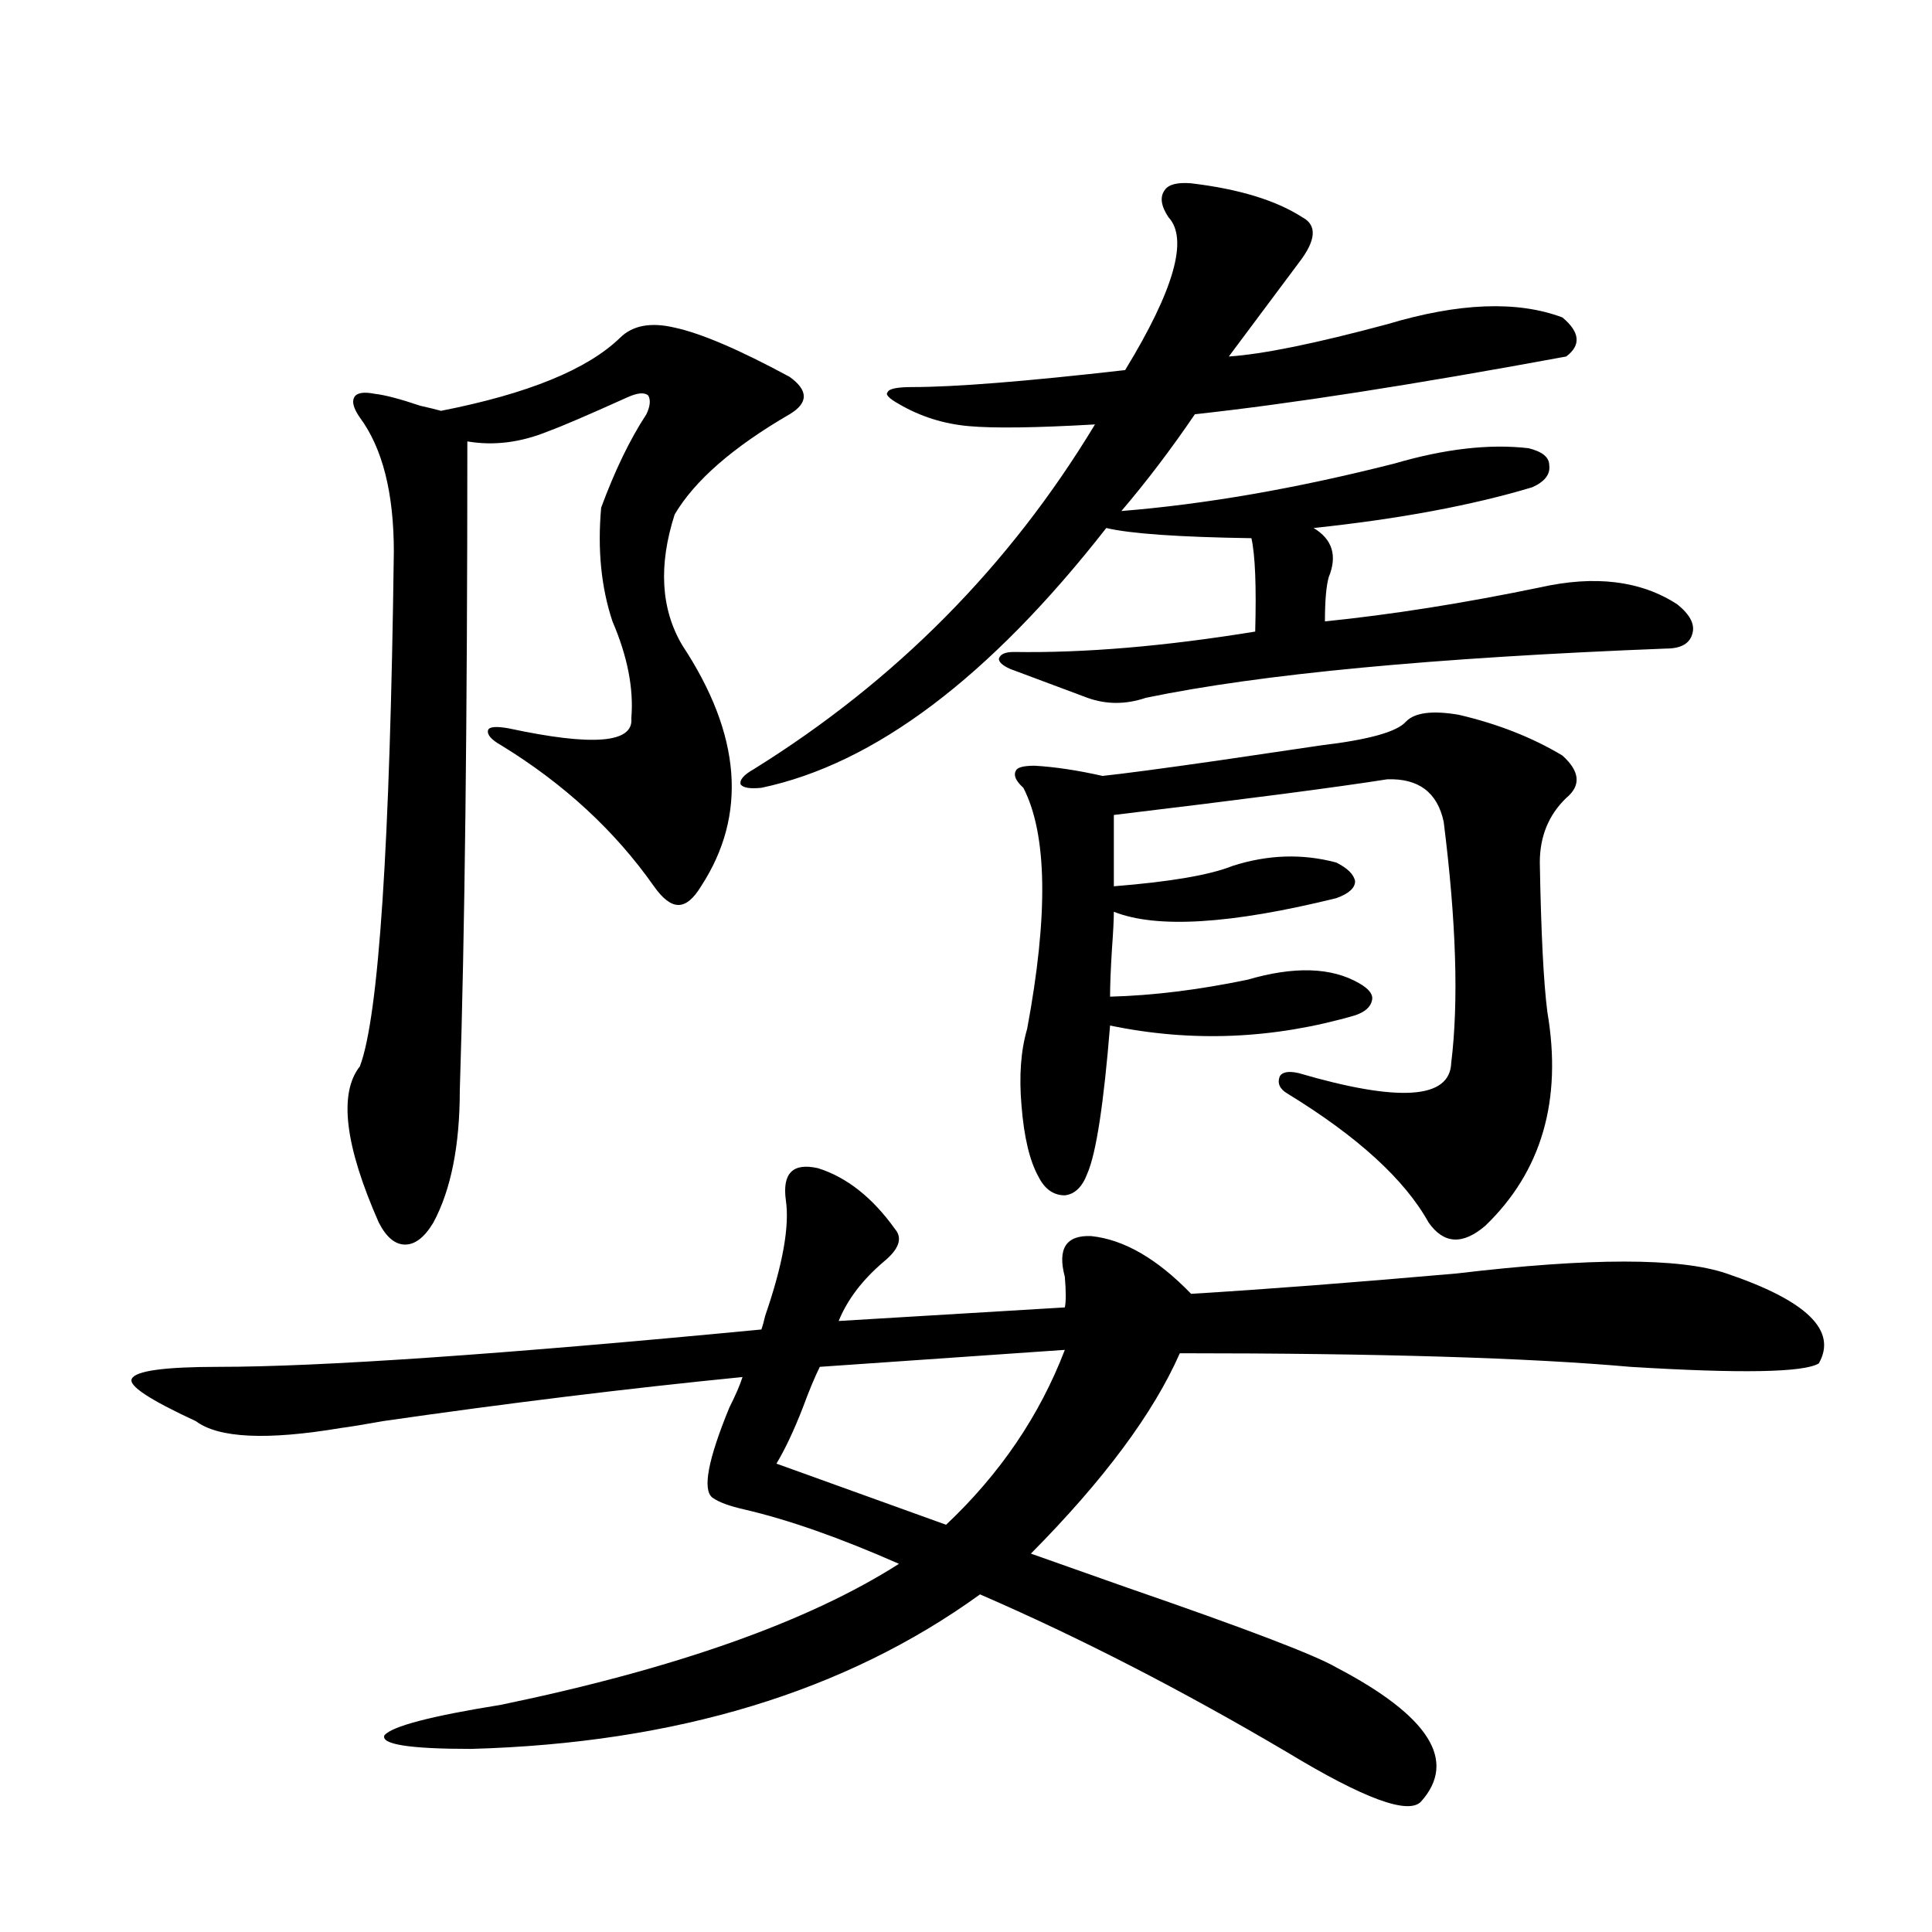
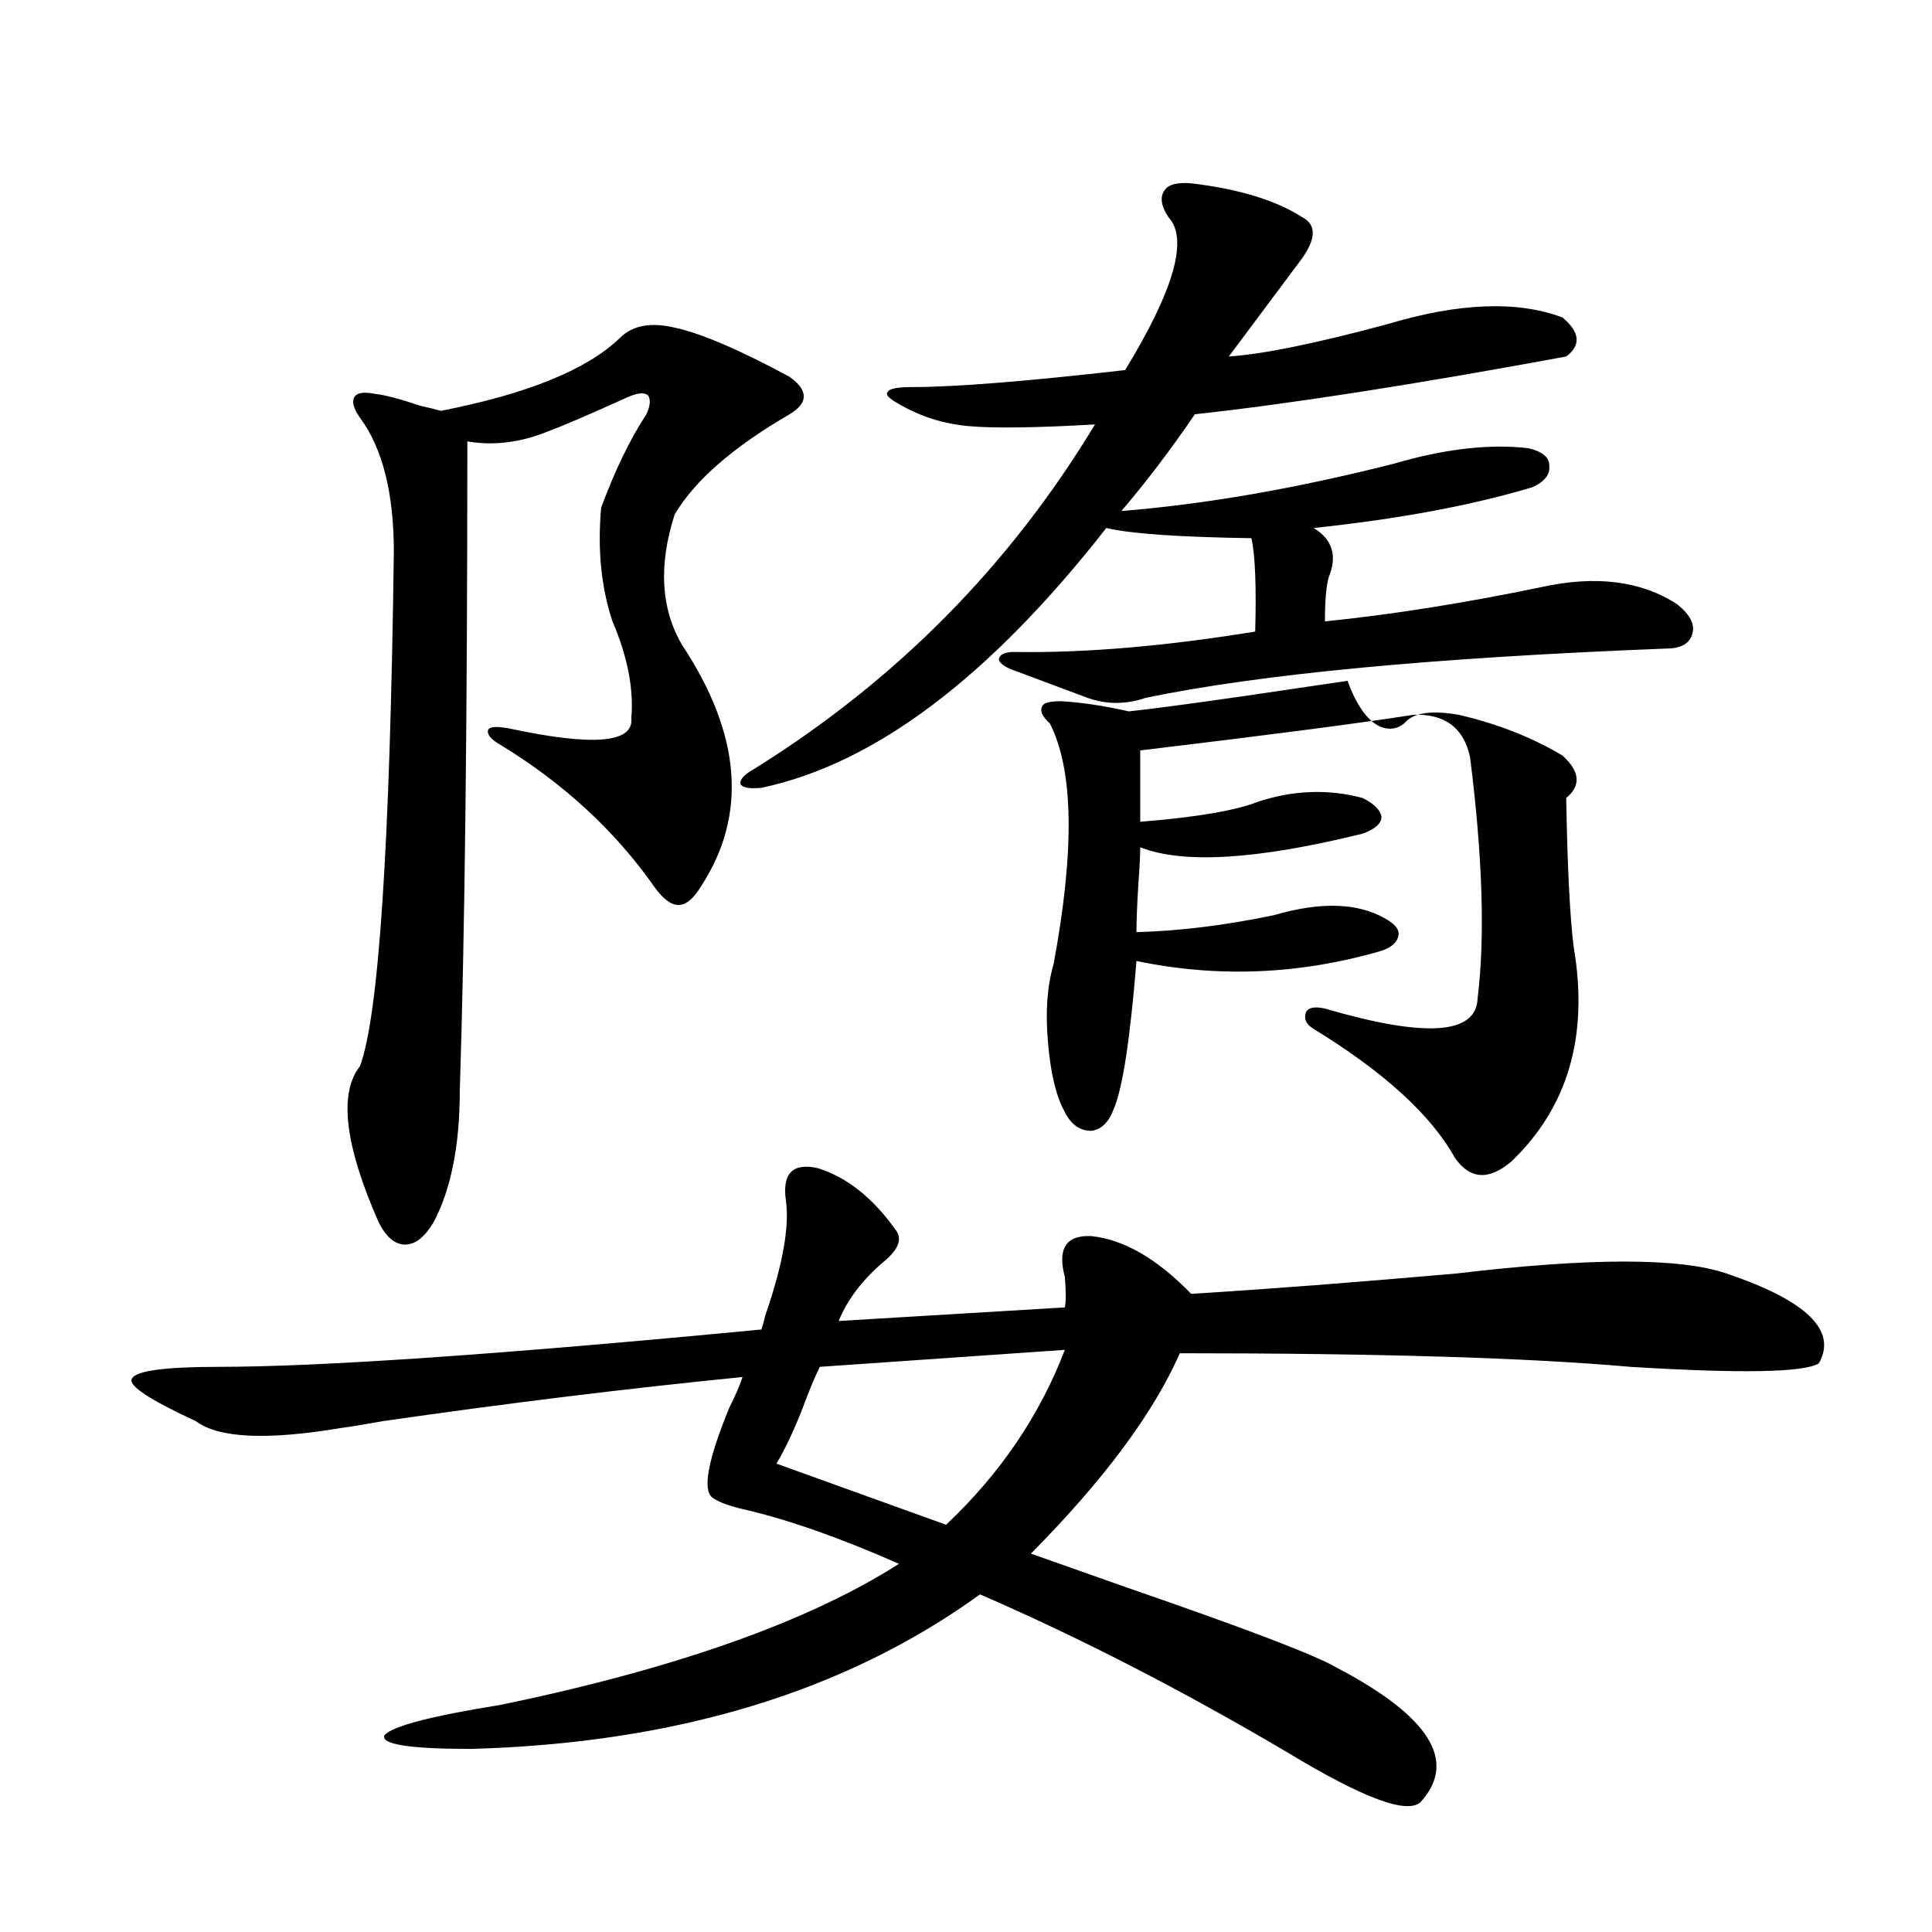
<svg xmlns="http://www.w3.org/2000/svg" version="1.1" id="图层_1" x="0px" y="0px" width="1000px" height="1000px" viewBox="0 0 1000 1000" enable-background="new 0 0 1000 1000" xml:space="preserve">
-   <path d="M406.771,621.34c-1.951-14.063,3.567-19.624,16.585-16.699c14.954,4.697,28.292,15.244,39.999,31.641  c3.902,4.697,1.951,10.259-5.854,16.699c-11.066,9.38-18.871,19.639-23.414,30.762l117.07-7.031c0.641-2.925,0.641-8.198,0-15.82  c-3.902-14.639,0.641-21.67,13.658-21.094c16.905,1.758,34.146,11.729,51.706,29.883c38.368-2.334,84.221-5.85,137.558-10.547  c68.932-8.198,115.439-8.198,139.509,0c41.615,14.063,57.56,29.595,47.804,46.582c-7.805,4.697-40.334,5.273-97.559,1.758  c-52.682-4.683-130.408-7.031-233.165-7.031c-13.658,31.064-39.358,65.63-77.071,103.711c11.707,4.106,28.292,9.971,49.755,17.578  c61.127,21.094,97.224,34.854,108.29,41.309c48.124,25.187,62.758,48.34,43.901,69.434c-6.509,7.031-29.603-1.469-69.267-25.488  c-54.633-32.23-107.649-59.477-159.021-81.738c-69.602,50.387-157.404,77.042-263.408,79.98c-31.874,0-46.828-2.348-44.877-7.031  c3.902-4.696,24.055-9.97,60.486-15.82c90.395-18.759,159.021-43.066,205.849-72.949c-30.578-13.472-57.239-22.852-79.998-28.125  c-7.805-1.758-13.338-3.804-16.585-6.152c-5.213-4.092-2.286-19.624,8.78-46.582c3.247-6.44,5.519-11.714,6.829-15.82  c-59.19,5.864-121.308,13.486-186.337,22.852c-9.756,1.758-16.92,2.939-21.463,3.516c-38.383,6.455-63.413,5.273-75.12-3.516  c-24.069-11.123-35.121-18.457-33.17-21.973c1.951-4.092,16.905-6.152,44.877-6.152c52.682,0,146.338-6.44,280.969-19.336  c0.641-1.758,1.296-4.092,1.951-7.031C405.14,654.738,408.722,634.826,406.771,621.34z M362.869,458.742  c-3.902,6.455-7.805,9.668-11.707,9.668s-8.14-3.213-12.683-9.668c-20.167-28.701-46.508-53.022-79.022-72.949  c-5.213-2.925-7.484-5.562-6.829-7.91c0.641-1.758,4.223-2.046,10.731-0.879c43.566,9.38,64.709,7.622,63.413-5.273  c1.296-15.229-1.951-31.929-9.756-50.098c-5.854-17.578-7.805-37.202-5.854-58.887c7.149-19.336,14.954-35.444,23.414-48.34  c1.951-4.092,2.271-7.319,0.976-9.668c-1.951-1.758-5.533-1.455-10.731,0.879c-20.822,9.38-34.48,15.244-40.975,17.578  c-14.313,5.864-28.292,7.622-41.95,5.273c0,143.564-1.311,255.474-3.902,335.742c0,28.716-4.558,51.567-13.658,68.555  c-4.558,7.622-9.436,11.426-14.634,11.426c-5.213,0-9.756-3.804-13.658-11.426c-17.561-39.839-20.822-66.797-9.756-80.859  c9.756-25.776,15.609-114.546,17.561-266.309c0-30.459-5.854-53.613-17.561-69.434c-3.262-4.683-4.237-8.198-2.927-10.547  c1.296-2.334,4.878-2.925,10.731-1.758c5.198,0.591,13.003,2.637,23.414,6.152c5.198,1.182,8.78,2.061,10.731,2.637  c44.877-8.789,75.761-21.382,92.681-37.793c6.494-6.44,15.93-8.198,28.292-5.273c13.658,2.939,33.49,11.426,59.511,25.488  c9.756,7.031,9.756,13.486,0,19.336c-29.268,17.002-49.114,34.277-59.511,51.855c-8.46,26.367-7.164,48.931,3.902,67.676  C383.677,380.231,386.924,421.828,362.869,458.742z M616.521,94.875c24.71,2.939,43.901,8.789,57.56,17.578  c7.805,4.106,7.149,12.017-1.951,23.73l-36.097,48.34c17.561-1.167,44.877-6.729,81.949-16.699  c37.072-11.123,67.315-12.305,90.729-3.516c9.101,7.622,9.756,14.365,1.951,20.215c-79.357,14.653-143.411,24.609-192.19,29.883  c-12.362,18.169-25.045,34.868-38.048,50.098c43.566-3.516,90.729-11.714,141.46-24.609c26.006-7.607,49.1-10.244,69.267-7.91  c7.149,1.758,10.731,4.697,10.731,8.789c0.641,4.697-2.286,8.501-8.78,11.426c-31.219,9.38-68.946,16.411-113.168,21.094  c9.756,5.864,12.348,14.365,7.805,25.488c-1.311,4.697-1.951,12.305-1.951,22.852c34.466-3.516,71.538-9.365,111.217-17.578  c28.612-6.44,52.347-3.516,71.218,8.789c6.494,5.273,9.101,10.259,7.805,14.941c-1.311,5.273-5.854,7.91-13.658,7.91  c-120.332,4.697-210.086,13.184-269.262,25.488c-10.411,3.516-20.487,3.516-30.243,0c-11.066-4.092-24.39-9.077-39.999-14.941  c-3.902-1.758-5.854-3.516-5.854-5.273c0.641-2.334,3.247-3.516,7.805-3.516c36.417,0.591,78.047-2.925,124.875-10.547  c0.641-23.428,0-39.551-1.951-48.34c-37.728-0.576-62.772-2.334-75.12-5.273c-60.486,77.344-119.997,122.168-178.532,134.473  c-5.854,0.591-9.436,0-10.731-1.758c-0.655-2.334,1.616-4.971,6.829-7.91c73.489-45.703,132.345-105.166,176.581-178.418  c-30.578,1.758-52.361,2.061-65.364,0.879c-13.018-1.167-25.045-4.971-36.097-11.426c-5.213-2.925-7.164-4.971-5.854-6.152  c0.641-1.758,4.878-2.637,12.683-2.637c22.104,0,58.855-2.925,110.241-8.789c25.365-41.597,32.835-67.964,22.438-79.102  c-3.902-5.85-4.558-10.547-1.951-14.063C604.814,95.466,609.357,94.299,616.521,94.875z M551.157,698.684l-126.826,8.789  c-2.606,5.273-5.533,12.305-8.78,21.094c-4.558,11.729-9.115,21.396-13.658,29.004l87.803,31.641  C517.652,762.844,538.14,732.673,551.157,698.684z M727.738,373.488c4.543-4.683,13.658-5.85,27.316-3.516  c20.152,4.697,38.048,11.729,53.657,21.094c9.101,8.213,9.756,15.532,1.951,21.973c-9.115,8.789-13.658,19.927-13.658,33.398  c0.641,36.338,1.951,62.114,3.902,77.344c7.805,45.703-2.927,82.617-32.194,110.742c-11.707,9.971-21.463,9.38-29.268-1.758  c-12.362-22.261-36.752-44.521-73.169-66.797c-3.902-2.334-5.213-5.273-3.902-8.789c1.296-2.334,4.543-2.925,9.756-1.758  c52.026,15.244,78.367,13.486,79.022-5.273c3.902-31.641,2.592-73.237-3.902-124.805c-3.262-15.229-13.018-22.549-29.268-21.973  c-26.021,4.106-73.169,10.259-141.46,18.457v36.914c29.268-2.334,49.755-5.85,61.462-10.547c18.201-5.85,36.097-6.44,53.657-1.758  c5.854,2.939,9.101,6.152,9.756,9.668c0,3.516-3.262,6.455-9.756,8.789c-54.633,13.486-93.016,15.82-115.119,7.031  c0,4.106-0.335,10.547-0.976,19.336c-0.655,10.547-0.976,18.76-0.976,24.609c22.104-0.576,45.853-3.516,71.218-8.789  c24.055-7.031,43.246-6.44,57.56,1.758c5.198,2.939,7.47,5.864,6.829,8.789c-0.655,3.516-3.582,6.152-8.78,7.91  c-42.285,12.305-84.556,14.063-126.826,5.273c-3.262,40.43-7.164,65.918-11.707,76.465c-2.606,7.031-6.509,10.85-11.707,11.426  c-5.854,0-10.411-3.213-13.658-9.668c-4.558-8.198-7.484-20.503-8.78-36.914c-1.311-15.229-0.335-28.413,2.927-39.551  c11.052-59.175,10.396-100.771-1.951-124.805c-3.902-3.516-5.213-6.44-3.902-8.789c0.641-1.758,3.902-2.637,9.756-2.637  c10.396,0.591,22.104,2.349,35.121,5.273c11.052-1.167,30.884-3.804,59.511-7.91c24.055-3.516,41.95-6.152,53.657-7.91  C708.547,382.868,723.181,378.762,727.738,373.488z" />
+   <path d="M406.771,621.34c-1.951-14.063,3.567-19.624,16.585-16.699c14.954,4.697,28.292,15.244,39.999,31.641  c3.902,4.697,1.951,10.259-5.854,16.699c-11.066,9.38-18.871,19.639-23.414,30.762l117.07-7.031c0.641-2.925,0.641-8.198,0-15.82  c-3.902-14.639,0.641-21.67,13.658-21.094c16.905,1.758,34.146,11.729,51.706,29.883c38.368-2.334,84.221-5.85,137.558-10.547  c68.932-8.198,115.439-8.198,139.509,0c41.615,14.063,57.56,29.595,47.804,46.582c-7.805,4.697-40.334,5.273-97.559,1.758  c-52.682-4.683-130.408-7.031-233.165-7.031c-13.658,31.064-39.358,65.63-77.071,103.711c11.707,4.106,28.292,9.971,49.755,17.578  c61.127,21.094,97.224,34.854,108.29,41.309c48.124,25.187,62.758,48.34,43.901,69.434c-6.509,7.031-29.603-1.469-69.267-25.488  c-54.633-32.23-107.649-59.477-159.021-81.738c-69.602,50.387-157.404,77.042-263.408,79.98c-31.874,0-46.828-2.348-44.877-7.031  c3.902-4.696,24.055-9.97,60.486-15.82c90.395-18.759,159.021-43.066,205.849-72.949c-30.578-13.472-57.239-22.852-79.998-28.125  c-7.805-1.758-13.338-3.804-16.585-6.152c-5.213-4.092-2.286-19.624,8.78-46.582c3.247-6.44,5.519-11.714,6.829-15.82  c-59.19,5.864-121.308,13.486-186.337,22.852c-9.756,1.758-16.92,2.939-21.463,3.516c-38.383,6.455-63.413,5.273-75.12-3.516  c-24.069-11.123-35.121-18.457-33.17-21.973c1.951-4.092,16.905-6.152,44.877-6.152c52.682,0,146.338-6.44,280.969-19.336  c0.641-1.758,1.296-4.092,1.951-7.031C405.14,654.738,408.722,634.826,406.771,621.34z M362.869,458.742  c-3.902,6.455-7.805,9.668-11.707,9.668s-8.14-3.213-12.683-9.668c-20.167-28.701-46.508-53.022-79.022-72.949  c-5.213-2.925-7.484-5.562-6.829-7.91c0.641-1.758,4.223-2.046,10.731-0.879c43.566,9.38,64.709,7.622,63.413-5.273  c1.296-15.229-1.951-31.929-9.756-50.098c-5.854-17.578-7.805-37.202-5.854-58.887c7.149-19.336,14.954-35.444,23.414-48.34  c1.951-4.092,2.271-7.319,0.976-9.668c-1.951-1.758-5.533-1.455-10.731,0.879c-20.822,9.38-34.48,15.244-40.975,17.578  c-14.313,5.864-28.292,7.622-41.95,5.273c0,143.564-1.311,255.474-3.902,335.742c0,28.716-4.558,51.567-13.658,68.555  c-4.558,7.622-9.436,11.426-14.634,11.426c-5.213,0-9.756-3.804-13.658-11.426c-17.561-39.839-20.822-66.797-9.756-80.859  c9.756-25.776,15.609-114.546,17.561-266.309c0-30.459-5.854-53.613-17.561-69.434c-3.262-4.683-4.237-8.198-2.927-10.547  c1.296-2.334,4.878-2.925,10.731-1.758c5.198,0.591,13.003,2.637,23.414,6.152c5.198,1.182,8.78,2.061,10.731,2.637  c44.877-8.789,75.761-21.382,92.681-37.793c6.494-6.44,15.93-8.198,28.292-5.273c13.658,2.939,33.49,11.426,59.511,25.488  c9.756,7.031,9.756,13.486,0,19.336c-29.268,17.002-49.114,34.277-59.511,51.855c-8.46,26.367-7.164,48.931,3.902,67.676  C383.677,380.231,386.924,421.828,362.869,458.742z M616.521,94.875c24.71,2.939,43.901,8.789,57.56,17.578  c7.805,4.106,7.149,12.017-1.951,23.73l-36.097,48.34c17.561-1.167,44.877-6.729,81.949-16.699  c37.072-11.123,67.315-12.305,90.729-3.516c9.101,7.622,9.756,14.365,1.951,20.215c-79.357,14.653-143.411,24.609-192.19,29.883  c-12.362,18.169-25.045,34.868-38.048,50.098c43.566-3.516,90.729-11.714,141.46-24.609c26.006-7.607,49.1-10.244,69.267-7.91  c7.149,1.758,10.731,4.697,10.731,8.789c0.641,4.697-2.286,8.501-8.78,11.426c-31.219,9.38-68.946,16.411-113.168,21.094  c9.756,5.864,12.348,14.365,7.805,25.488c-1.311,4.697-1.951,12.305-1.951,22.852c34.466-3.516,71.538-9.365,111.217-17.578  c28.612-6.44,52.347-3.516,71.218,8.789c6.494,5.273,9.101,10.259,7.805,14.941c-1.311,5.273-5.854,7.91-13.658,7.91  c-120.332,4.697-210.086,13.184-269.262,25.488c-10.411,3.516-20.487,3.516-30.243,0c-11.066-4.092-24.39-9.077-39.999-14.941  c-3.902-1.758-5.854-3.516-5.854-5.273c0.641-2.334,3.247-3.516,7.805-3.516c36.417,0.591,78.047-2.925,124.875-10.547  c0.641-23.428,0-39.551-1.951-48.34c-37.728-0.576-62.772-2.334-75.12-5.273c-60.486,77.344-119.997,122.168-178.532,134.473  c-5.854,0.591-9.436,0-10.731-1.758c-0.655-2.334,1.616-4.971,6.829-7.91c73.489-45.703,132.345-105.166,176.581-178.418  c-30.578,1.758-52.361,2.061-65.364,0.879c-13.018-1.167-25.045-4.971-36.097-11.426c-5.213-2.925-7.164-4.971-5.854-6.152  c0.641-1.758,4.878-2.637,12.683-2.637c22.104,0,58.855-2.925,110.241-8.789c25.365-41.597,32.835-67.964,22.438-79.102  c-3.902-5.85-4.558-10.547-1.951-14.063C604.814,95.466,609.357,94.299,616.521,94.875z M551.157,698.684l-126.826,8.789  c-2.606,5.273-5.533,12.305-8.78,21.094c-4.558,11.729-9.115,21.396-13.658,29.004l87.803,31.641  C517.652,762.844,538.14,732.673,551.157,698.684z M727.738,373.488c4.543-4.683,13.658-5.85,27.316-3.516  c20.152,4.697,38.048,11.729,53.657,21.094c9.101,8.213,9.756,15.532,1.951,21.973c0.641,36.338,1.951,62.114,3.902,77.344c7.805,45.703-2.927,82.617-32.194,110.742c-11.707,9.971-21.463,9.38-29.268-1.758  c-12.362-22.261-36.752-44.521-73.169-66.797c-3.902-2.334-5.213-5.273-3.902-8.789c1.296-2.334,4.543-2.925,9.756-1.758  c52.026,15.244,78.367,13.486,79.022-5.273c3.902-31.641,2.592-73.237-3.902-124.805c-3.262-15.229-13.018-22.549-29.268-21.973  c-26.021,4.106-73.169,10.259-141.46,18.457v36.914c29.268-2.334,49.755-5.85,61.462-10.547c18.201-5.85,36.097-6.44,53.657-1.758  c5.854,2.939,9.101,6.152,9.756,9.668c0,3.516-3.262,6.455-9.756,8.789c-54.633,13.486-93.016,15.82-115.119,7.031  c0,4.106-0.335,10.547-0.976,19.336c-0.655,10.547-0.976,18.76-0.976,24.609c22.104-0.576,45.853-3.516,71.218-8.789  c24.055-7.031,43.246-6.44,57.56,1.758c5.198,2.939,7.47,5.864,6.829,8.789c-0.655,3.516-3.582,6.152-8.78,7.91  c-42.285,12.305-84.556,14.063-126.826,5.273c-3.262,40.43-7.164,65.918-11.707,76.465c-2.606,7.031-6.509,10.85-11.707,11.426  c-5.854,0-10.411-3.213-13.658-9.668c-4.558-8.198-7.484-20.503-8.78-36.914c-1.311-15.229-0.335-28.413,2.927-39.551  c11.052-59.175,10.396-100.771-1.951-124.805c-3.902-3.516-5.213-6.44-3.902-8.789c0.641-1.758,3.902-2.637,9.756-2.637  c10.396,0.591,22.104,2.349,35.121,5.273c11.052-1.167,30.884-3.804,59.511-7.91c24.055-3.516,41.95-6.152,53.657-7.91  C708.547,382.868,723.181,378.762,727.738,373.488z" />
</svg>